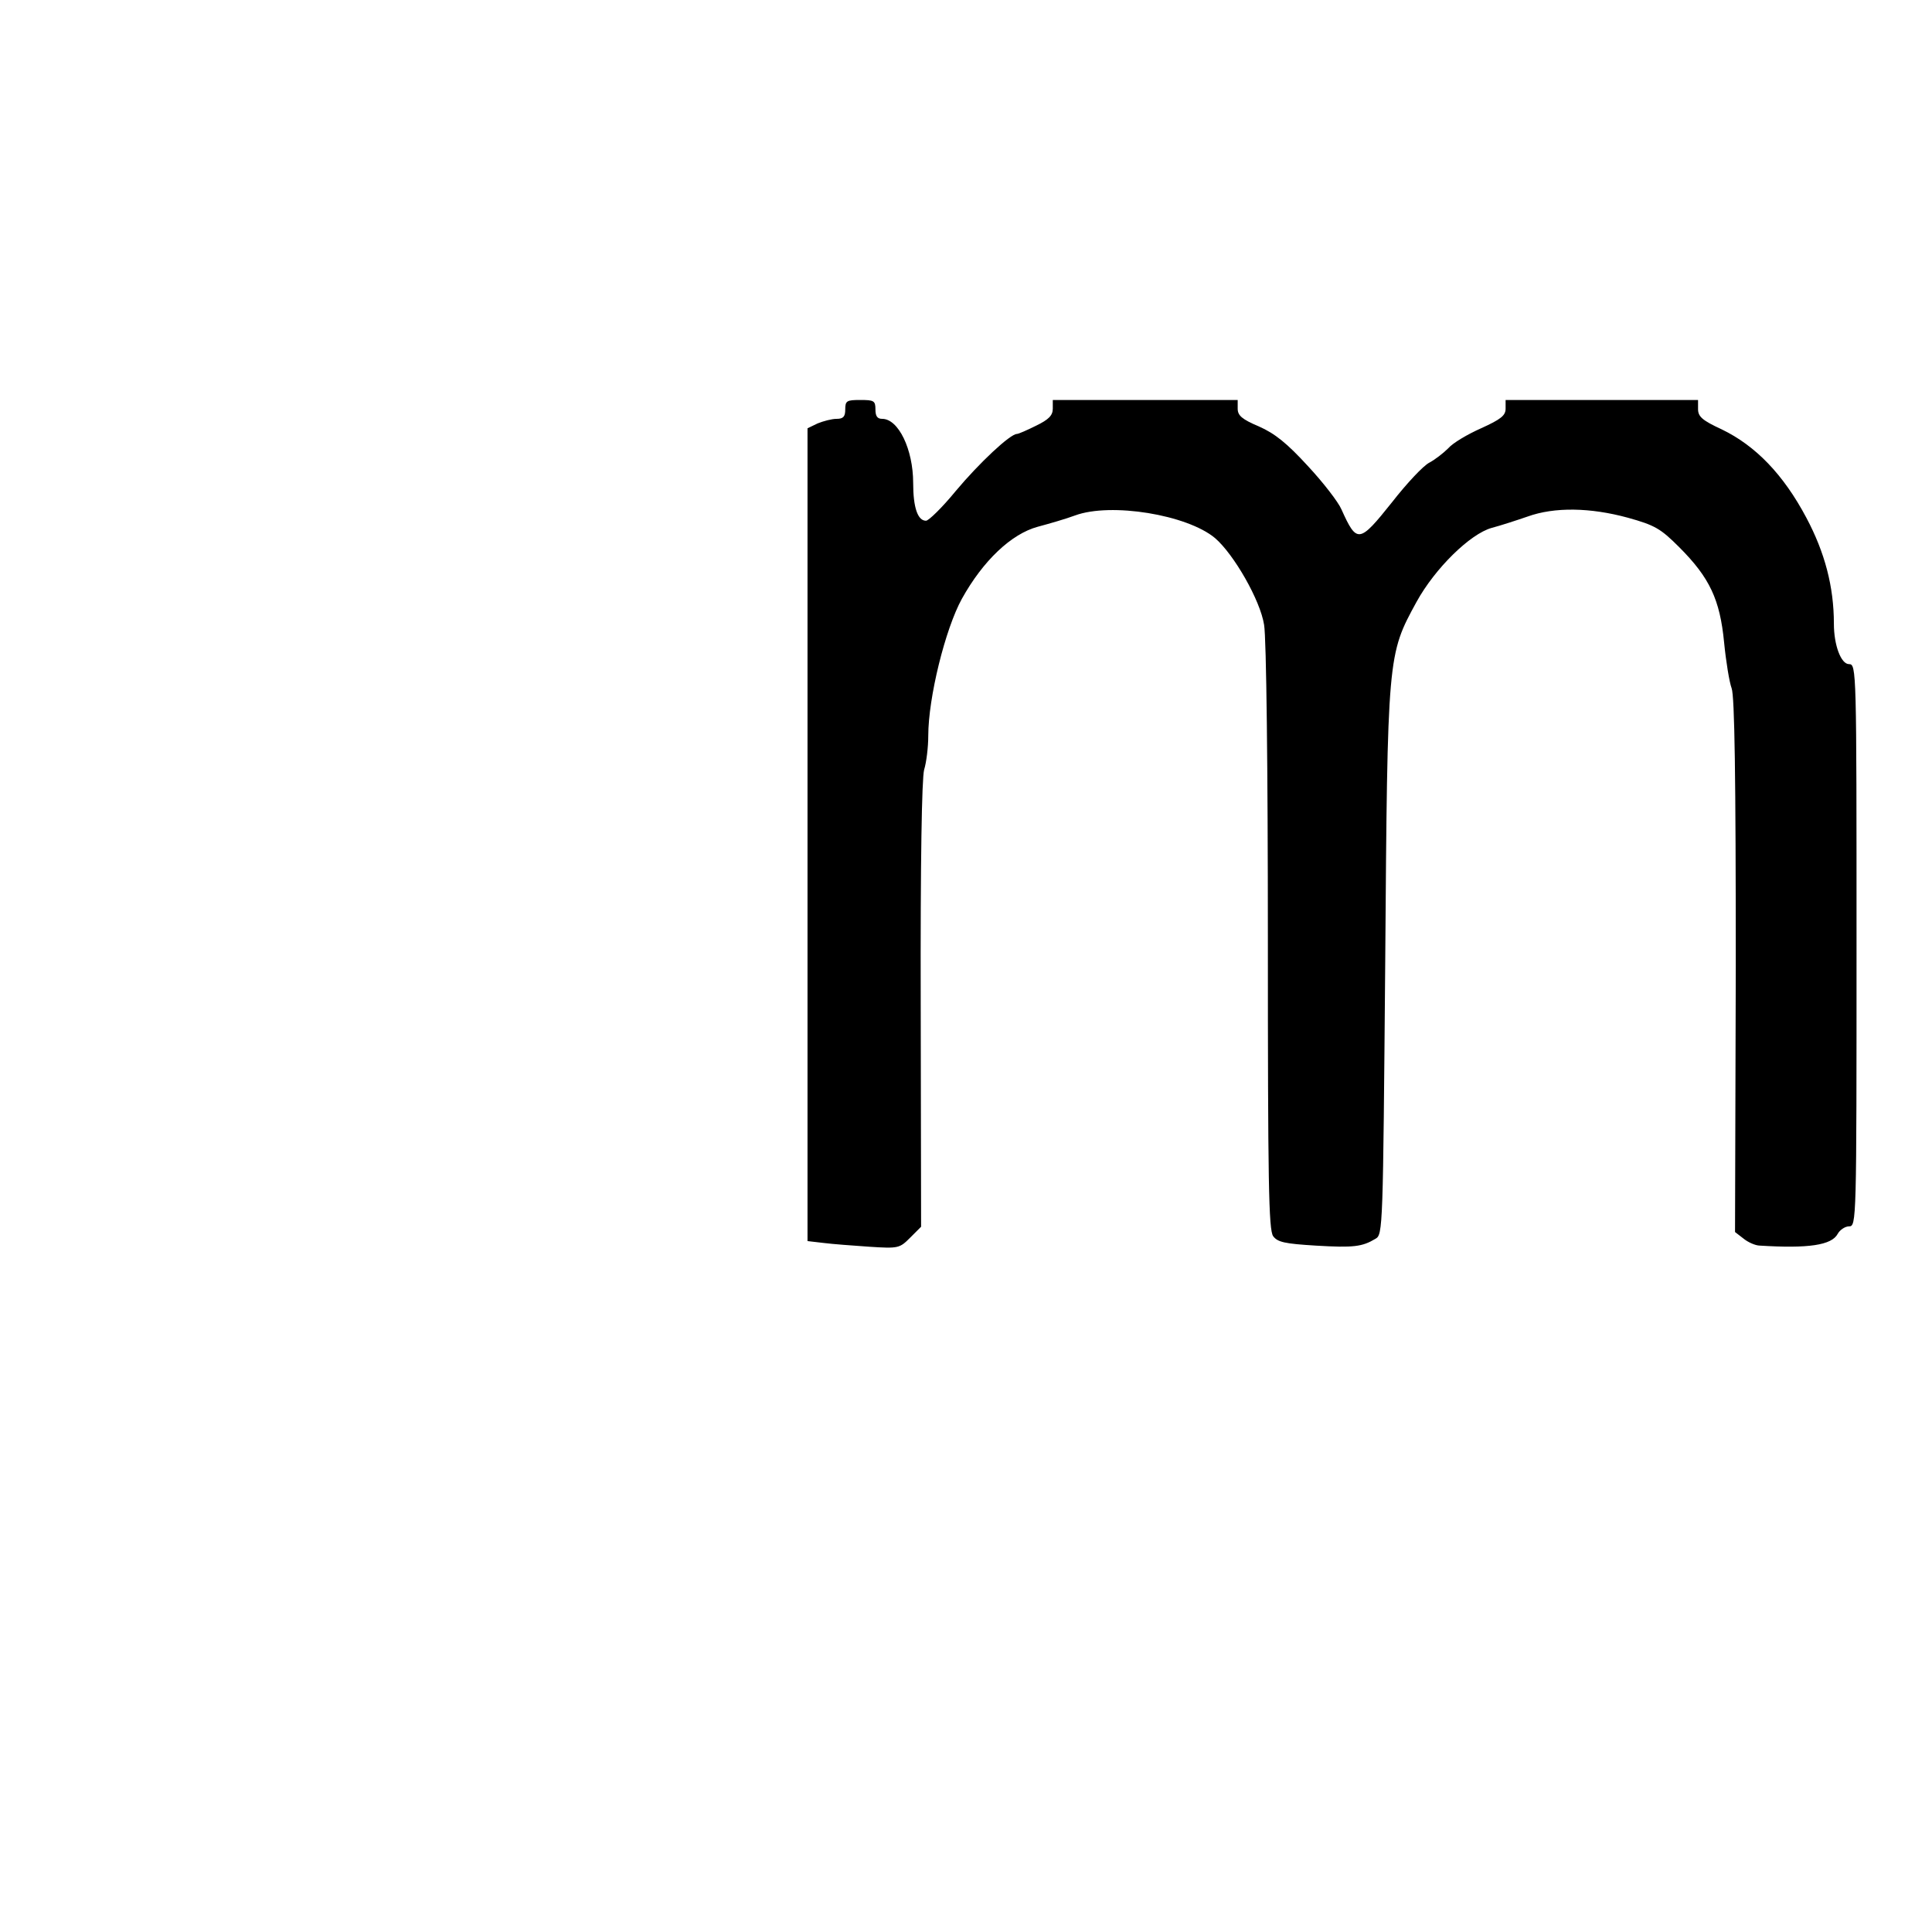
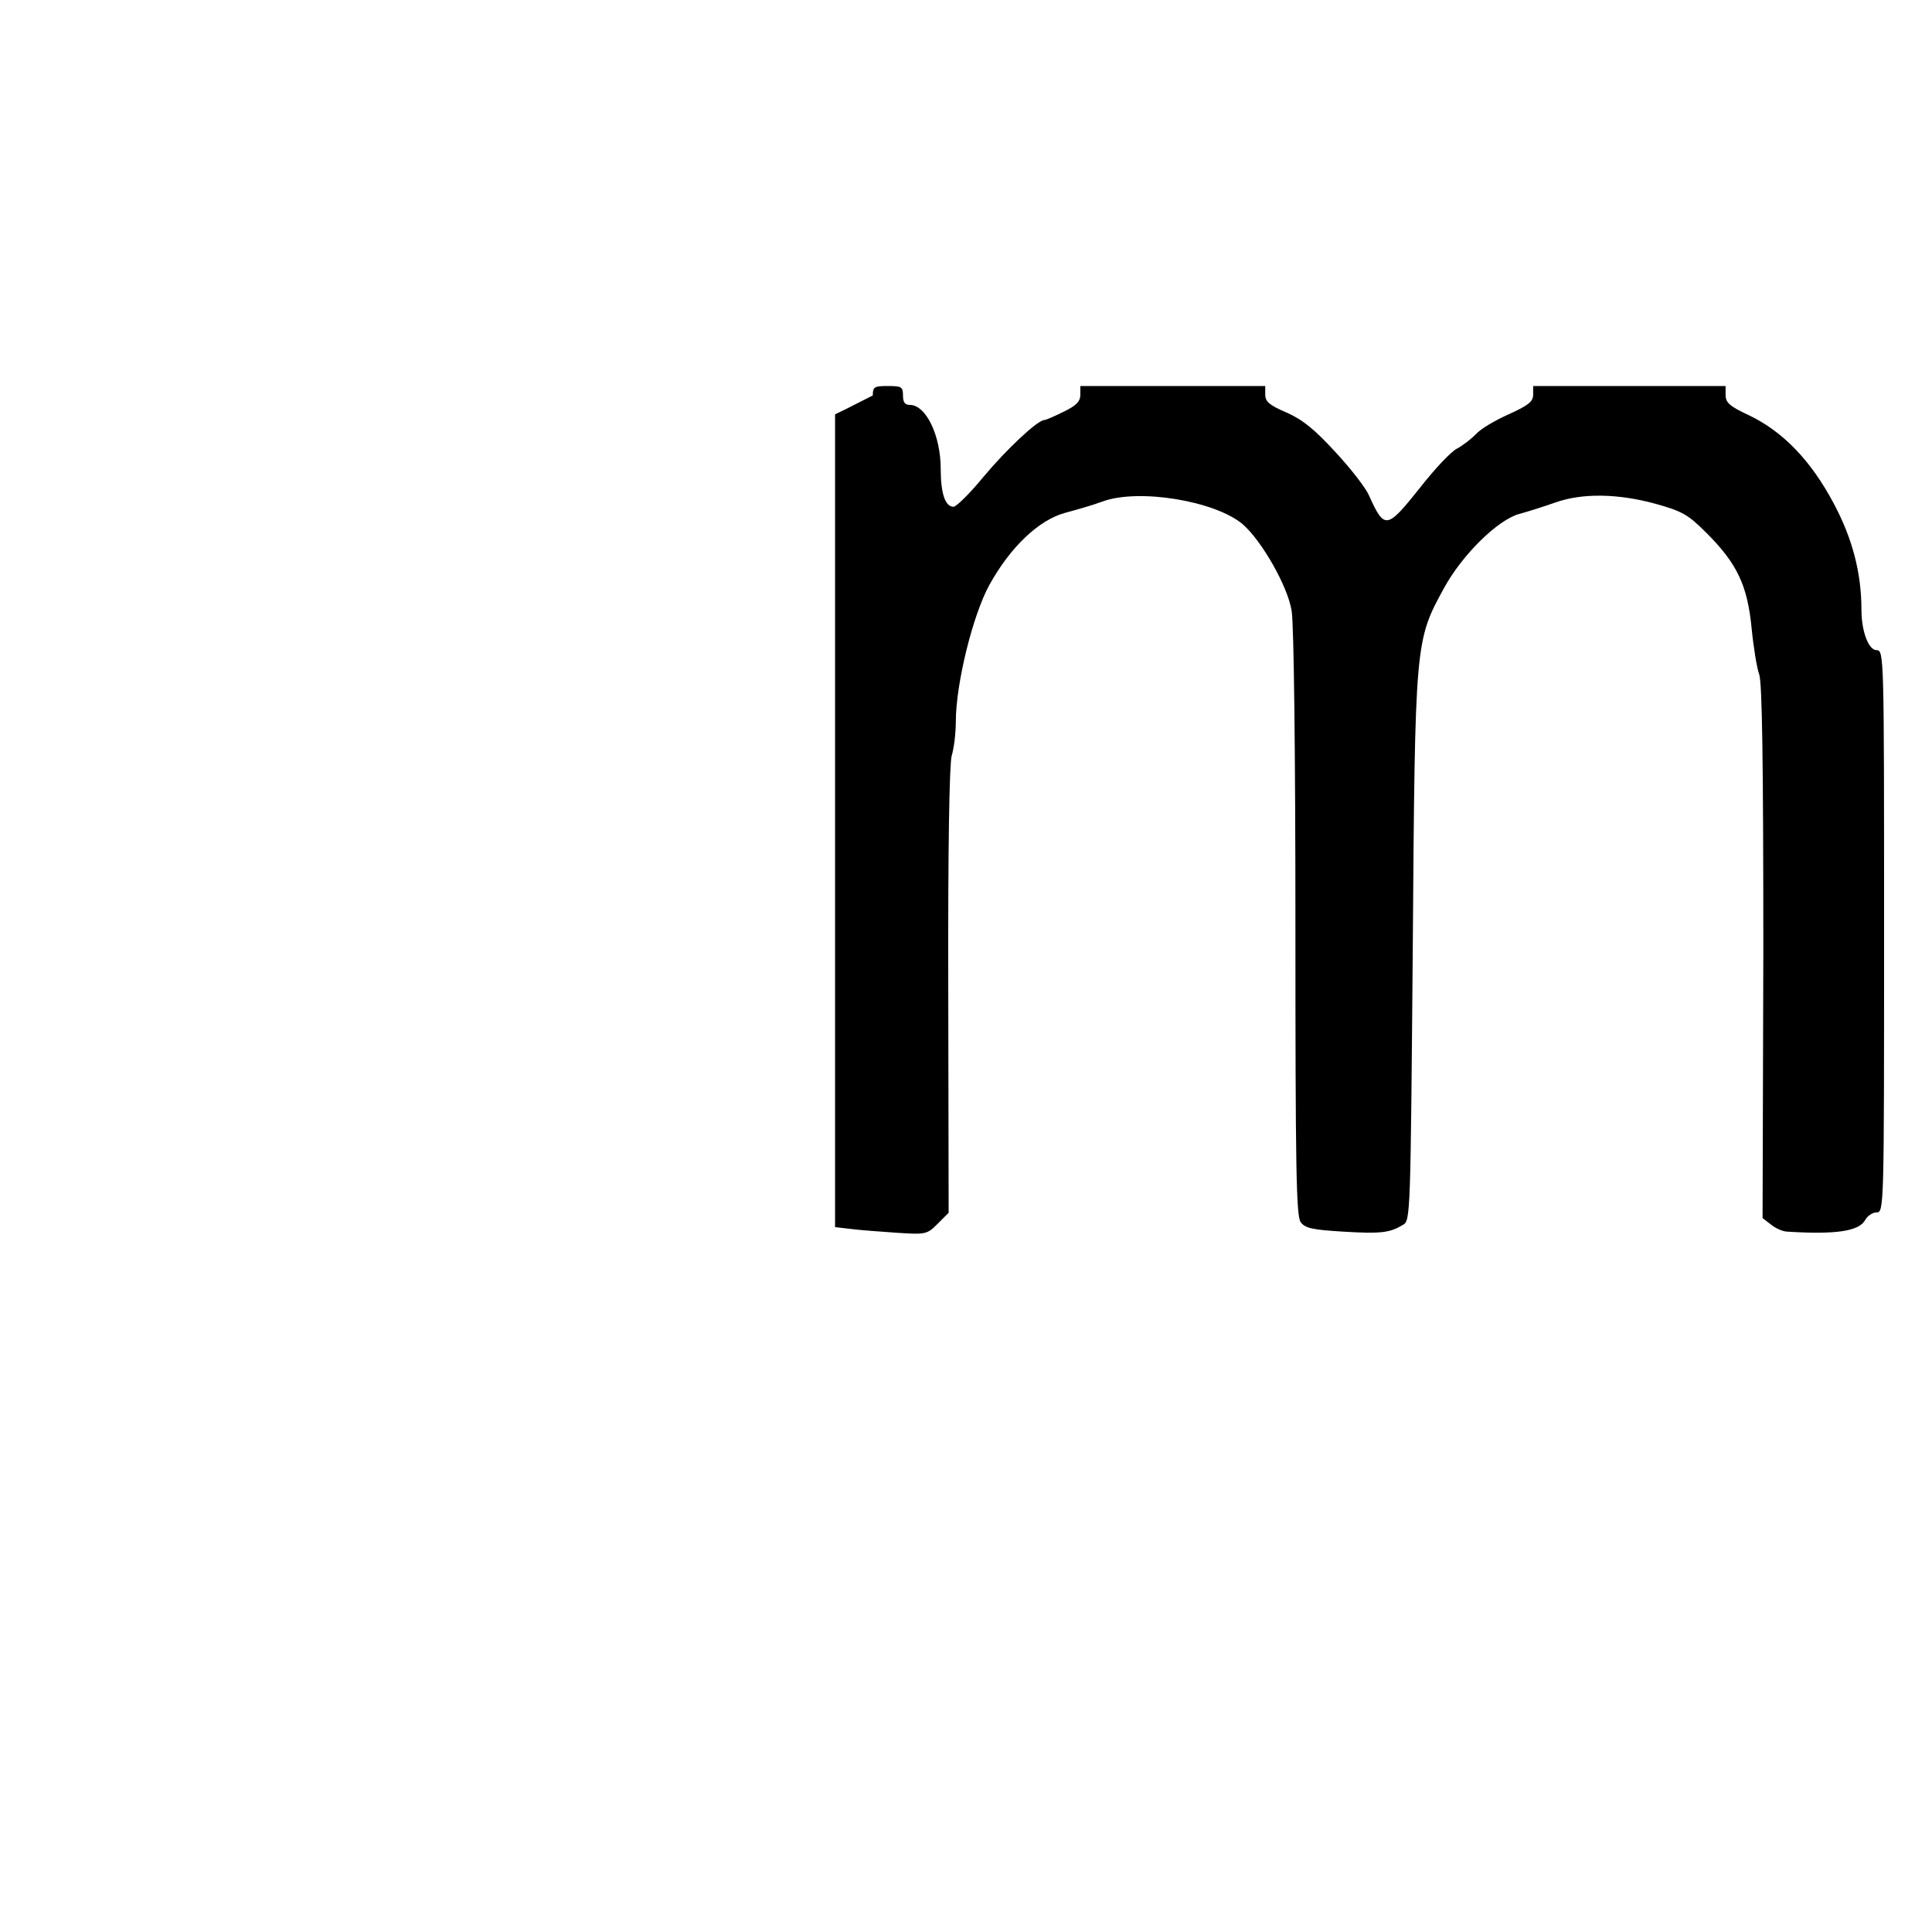
<svg xmlns="http://www.w3.org/2000/svg" version="1.0" width="512pt" height="512pt" viewBox="0 0 512 512" preserveAspectRatio="xMidYMid meet">
  <g transform="translate(0,512) scale(0.1,-0.1)" fill="#000000" stroke="none">
-     <path d="M2240 4035 c0 -19 -5 -25 -23 -25 -13 0 -35 -6 -50 -12 l-27 -13 0 -1077 0 -1077 43 -5 c23 -3 78 -7 121 -10 77 -5 80 -4 108 24 l29 29 -1 588 c-1 386 3 600 9 623 6 19 11 60 11 90 0 101 45 283 89 363 56 101 131 172 201 191 30 8 75 21 99 30 95 35 297 2 371 -60 50 -43 120 -165 130 -230 6 -34 10 -385 10 -830 0 -649 2 -773 14 -790 12 -16 31 -20 113 -25 100 -6 123 -3 158 18 20 11 20 25 26 735 6 814 6 812 83 953 49 89 142 180 199 196 23 6 66 20 95 30 72 26 167 24 266 -3 72 -20 87 -29 136 -78 81 -81 108 -139 119 -252 5 -51 14 -106 20 -122 8 -21 11 -235 11 -735 l-2 -706 22 -17 c12 -10 32 -19 44 -19 128 -8 190 1 206 31 6 11 20 20 30 20 20 0 20 11 20 745 0 732 0 745 -20 745 -21 0 -40 50 -40 107 0 98 -24 189 -73 281 -61 115 -135 191 -224 234 -52 24 -63 34 -63 54 l0 24 -255 0 -255 0 0 -23 c0 -18 -12 -28 -65 -52 -36 -16 -75 -39 -87 -53 -13 -13 -35 -30 -50 -38 -16 -8 -60 -55 -99 -105 -87 -109 -93 -110 -134 -19 -8 19 -48 71 -89 115 -55 60 -87 86 -130 105 -45 19 -56 29 -56 47 l0 23 -245 0 -245 0 0 -23 c0 -18 -11 -29 -44 -45 -24 -12 -47 -22 -51 -22 -18 0 -100 -77 -162 -151 -36 -44 -72 -79 -79 -79 -22 0 -34 35 -34 100 0 89 -39 170 -82 170 -13 0 -18 7 -18 25 0 23 -4 25 -40 25 -36 0 -40 -2 -40 -25z" />
+     <path d="M2240 4035 l-27 -13 0 -1077 0 -1077 43 -5 c23 -3 78 -7 121 -10 77 -5 80 -4 108 24 l29 29 -1 588 c-1 386 3 600 9 623 6 19 11 60 11 90 0 101 45 283 89 363 56 101 131 172 201 191 30 8 75 21 99 30 95 35 297 2 371 -60 50 -43 120 -165 130 -230 6 -34 10 -385 10 -830 0 -649 2 -773 14 -790 12 -16 31 -20 113 -25 100 -6 123 -3 158 18 20 11 20 25 26 735 6 814 6 812 83 953 49 89 142 180 199 196 23 6 66 20 95 30 72 26 167 24 266 -3 72 -20 87 -29 136 -78 81 -81 108 -139 119 -252 5 -51 14 -106 20 -122 8 -21 11 -235 11 -735 l-2 -706 22 -17 c12 -10 32 -19 44 -19 128 -8 190 1 206 31 6 11 20 20 30 20 20 0 20 11 20 745 0 732 0 745 -20 745 -21 0 -40 50 -40 107 0 98 -24 189 -73 281 -61 115 -135 191 -224 234 -52 24 -63 34 -63 54 l0 24 -255 0 -255 0 0 -23 c0 -18 -12 -28 -65 -52 -36 -16 -75 -39 -87 -53 -13 -13 -35 -30 -50 -38 -16 -8 -60 -55 -99 -105 -87 -109 -93 -110 -134 -19 -8 19 -48 71 -89 115 -55 60 -87 86 -130 105 -45 19 -56 29 -56 47 l0 23 -245 0 -245 0 0 -23 c0 -18 -11 -29 -44 -45 -24 -12 -47 -22 -51 -22 -18 0 -100 -77 -162 -151 -36 -44 -72 -79 -79 -79 -22 0 -34 35 -34 100 0 89 -39 170 -82 170 -13 0 -18 7 -18 25 0 23 -4 25 -40 25 -36 0 -40 -2 -40 -25z" />
  </g>
</svg>